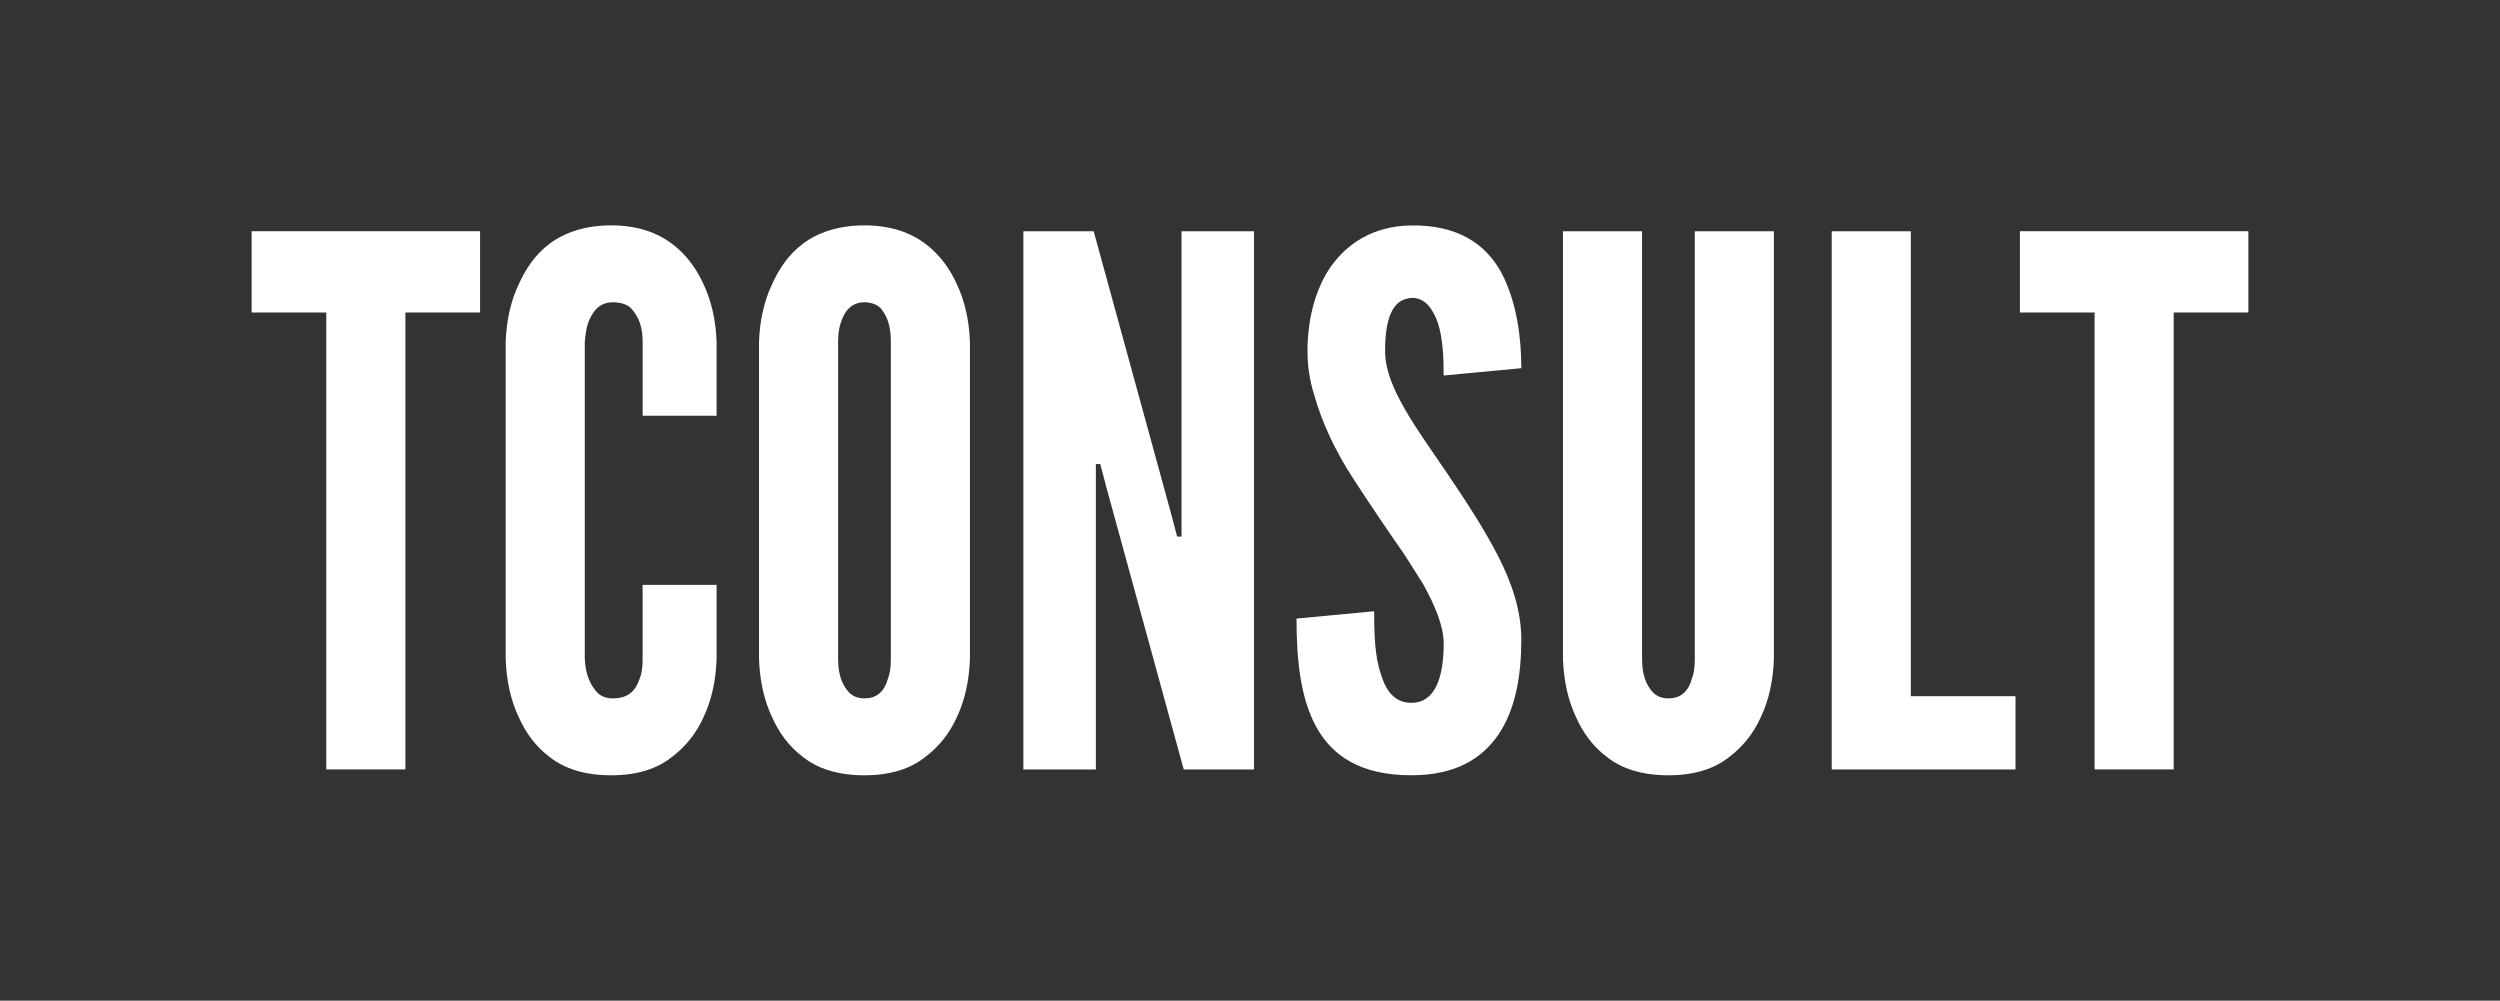
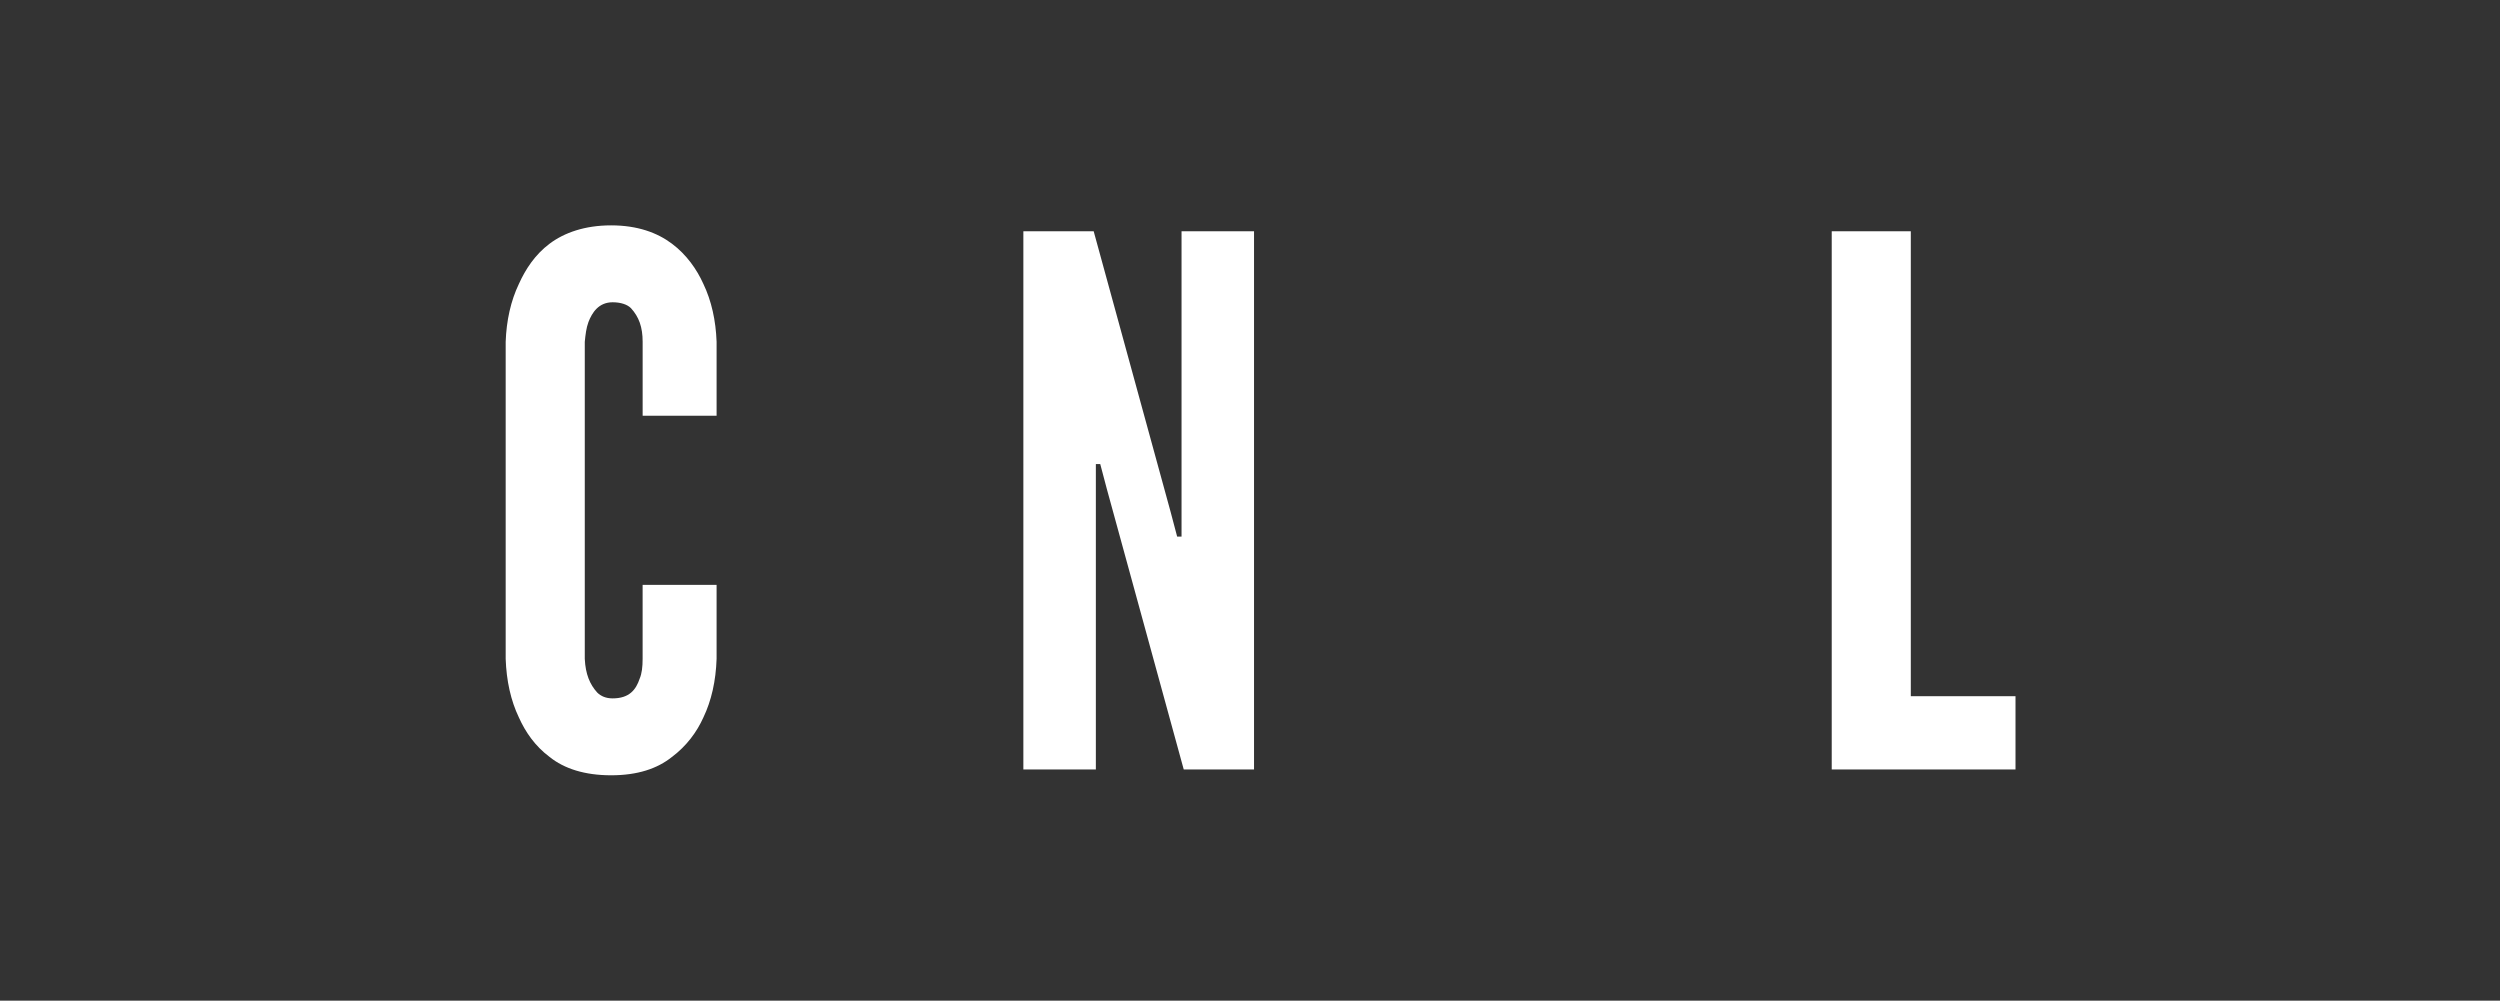
<svg xmlns="http://www.w3.org/2000/svg" version="1.1" id="Capa_1" x="0px" y="0px" width="116.566px" height="46.657px" viewBox="0 0 116.566 46.657" enable-background="new 0 0 116.566 46.657" xml:space="preserve">
  <rect x="0" y="0" width="116.566" height="46.657" fill="#333333" stroke="none" />
  <g>
    <g>
      <g>
        <g>
-           <path fill="#FFFFFF" d="M11.732,14.571v-3.79h10.652v3.79h-3.482v21.304h-3.687V14.571H11.732z" />
-         </g>
+           </g>
      </g>
      <path fill="#FFFFFF" d="M33.412,27.272v3.448c-0.034,1.024-0.239,1.946-0.615,2.731c-0.307,0.683-0.785,1.332-1.468,1.844    c-0.683,0.546-1.605,0.854-2.834,0.854c-1.229,0-2.185-0.307-2.868-0.854c-0.683-0.512-1.127-1.161-1.434-1.844    c-0.376-0.785-0.58-1.707-0.615-2.731V15.937c0.034-0.99,0.239-1.912,0.615-2.697c0.307-0.683,0.751-1.366,1.434-1.878    c0.683-0.512,1.639-0.854,2.868-0.854c1.229,0,2.151,0.341,2.834,0.854c0.683,0.512,1.161,1.195,1.468,1.878    c0.376,0.785,0.58,1.707,0.615,2.697v3.448h-3.448v-3.448c0-0.683-0.171-1.161-0.546-1.57c-0.171-0.171-0.478-0.273-0.854-0.273    c-0.649,0-0.956,0.478-1.127,0.922c-0.102,0.273-0.137,0.58-0.171,0.922V30.72c0.034,0.717,0.239,1.195,0.58,1.57    c0.171,0.171,0.41,0.273,0.717,0.273c0.785,0,1.093-0.41,1.263-0.922c0.102-0.239,0.137-0.546,0.137-0.922v-3.448H33.412z" />
-       <path fill="#FFFFFF" d="M45.224,30.72c-0.034,1.024-0.239,1.946-0.615,2.731c-0.307,0.683-0.785,1.332-1.468,1.844    c-0.683,0.546-1.605,0.854-2.834,0.854s-2.185-0.307-2.868-0.854c-0.683-0.512-1.127-1.161-1.434-1.844    c-0.376-0.785-0.58-1.707-0.615-2.731V15.937c0.034-0.99,0.239-1.912,0.615-2.697c0.307-0.683,0.751-1.366,1.434-1.878    c0.683-0.512,1.639-0.854,2.868-0.854s2.151,0.341,2.834,0.854c0.683,0.512,1.161,1.195,1.468,1.878    c0.375,0.785,0.58,1.707,0.615,2.697V30.72z M41.537,15.937c0-0.683-0.137-1.161-0.478-1.57c-0.171-0.171-0.444-0.273-0.751-0.273    c-0.649,0-0.956,0.478-1.093,0.922c-0.102,0.273-0.137,0.58-0.137,0.922V30.72c0,0.717,0.171,1.195,0.512,1.57    c0.171,0.171,0.41,0.273,0.717,0.273c0.649,0,0.956-0.41,1.093-0.922c0.102-0.239,0.137-0.546,0.137-0.922V15.937z" />
      <path fill="#FFFFFF" d="M51.608,22.8l-0.307-1.161h-0.205v14.237h-3.38V10.782h3.278l3.585,13.076l0.307,1.161h0.205V10.782h3.38    v25.094h-3.278L51.608,22.8z" />
-       <path fill="#FFFFFF" d="M67.313,17.508c0-0.819-0.034-1.741-0.273-2.458c-0.239-0.683-0.615-1.161-1.195-1.161    c-0.956,0.034-1.263,1.024-1.263,2.492c0,0.854,0.375,1.741,0.922,2.697c0.546,0.956,1.263,1.946,1.98,3.004    c0.854,1.263,1.707,2.561,2.356,3.824c0.649,1.263,1.093,2.561,1.093,3.926c0,1.673-0.273,3.243-1.058,4.404    c-0.785,1.161-2.048,1.912-4.063,1.912c-2.356,0-3.687-0.888-4.438-2.253c-0.751-1.366-0.922-3.175-0.922-5.053l3.619-0.341    c0,1.058,0.034,2.117,0.307,2.902c0.239,0.819,0.649,1.366,1.434,1.366c1.093,0,1.502-1.161,1.502-2.765    c0-0.819-0.41-1.775-0.956-2.765c-0.307-0.478-0.615-0.99-0.956-1.502c-0.717-1.024-1.502-2.185-2.322-3.448    c-0.819-1.263-1.434-2.561-1.809-3.892c-0.205-0.649-0.307-1.332-0.307-2.014c0-1.366,0.307-2.834,1.093-3.96    c0.785-1.093,1.98-1.878,3.721-1.912c2.219-0.034,3.516,0.888,4.234,2.219c0.717,1.366,0.922,3.039,0.922,4.438L67.313,17.508z" />
-       <path fill="#FFFFFF" d="M82.71,10.782V30.72c-0.034,1.024-0.239,1.946-0.615,2.731c-0.307,0.683-0.785,1.332-1.468,1.844    c-0.683,0.546-1.605,0.854-2.834,0.854c-1.229,0-2.185-0.307-2.868-0.854c-0.683-0.512-1.127-1.161-1.434-1.844    c-0.375-0.785-0.58-1.707-0.615-2.731V10.782h3.687V30.72c0,0.717,0.171,1.195,0.512,1.57c0.171,0.171,0.41,0.273,0.717,0.273    c0.649,0,0.956-0.41,1.093-0.922c0.102-0.239,0.137-0.546,0.137-0.922V10.782H82.71z" />
      <path fill="#FFFFFF" d="M85.407,10.782h3.687v21.68h4.882v3.414h-8.569V10.782z" />
-       <path fill="#FFFFFF" d="M94.181,14.571v-3.79h10.652v3.79h-3.482v21.304h-3.687V14.571H94.181z" />
    </g>
  </g>
</svg>